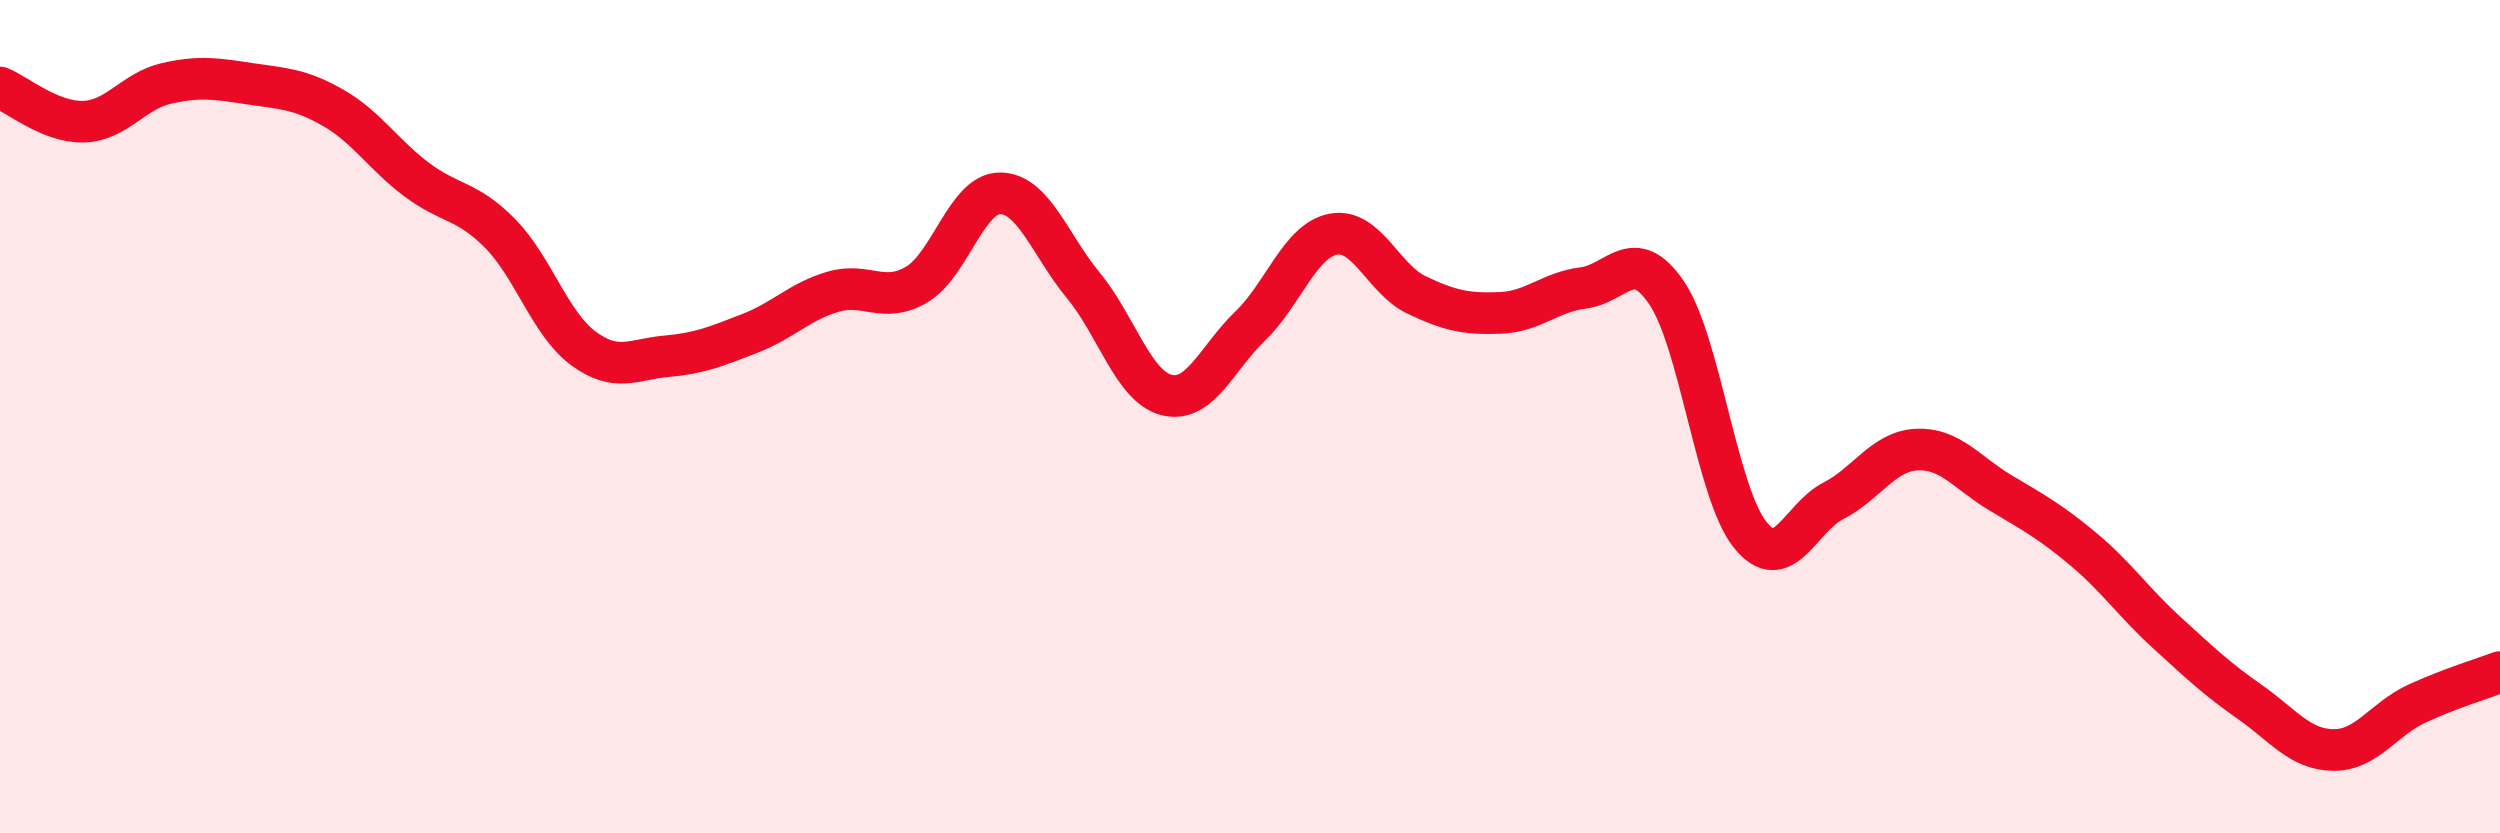
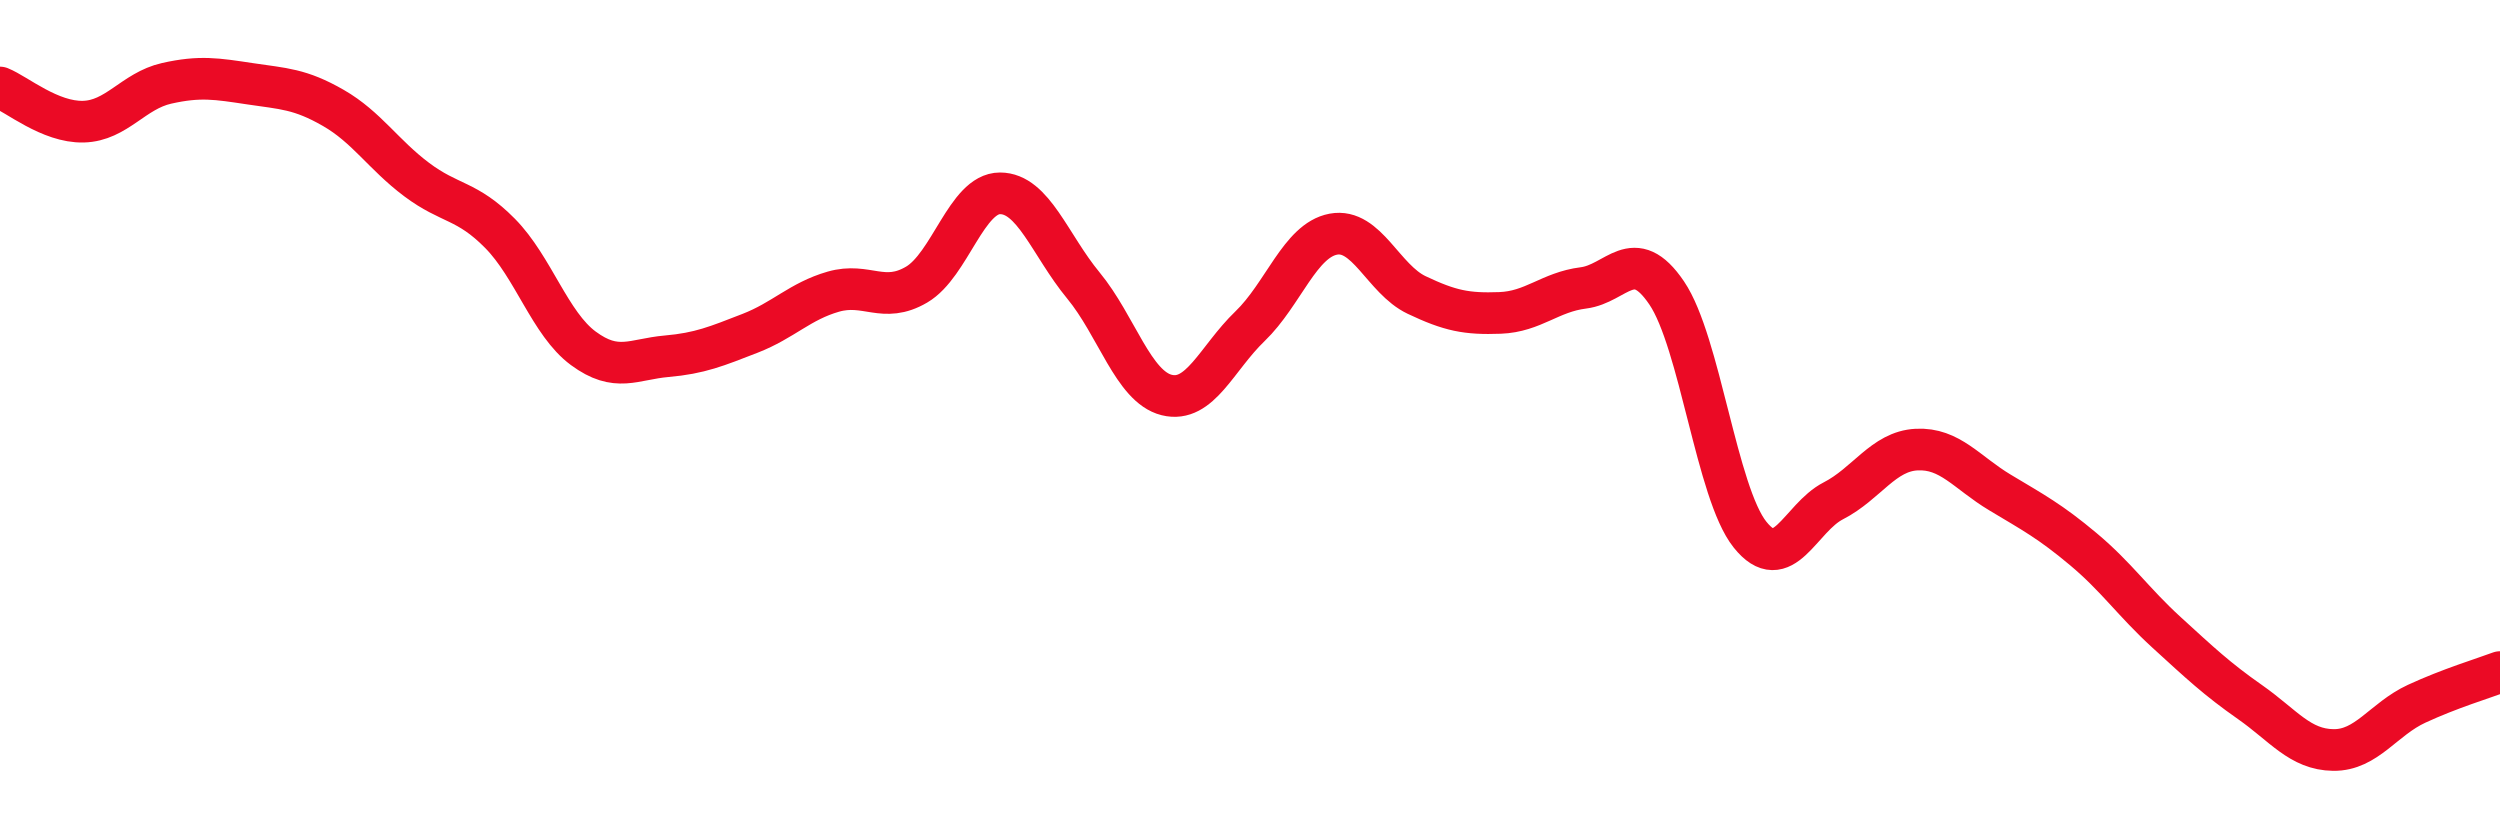
<svg xmlns="http://www.w3.org/2000/svg" width="60" height="20" viewBox="0 0 60 20">
-   <path d="M 0,2.1 C 0.4,2.26 1.2,2.94 2,2.92 C 2.8,2.9 3.2,2.18 4,2 C 4.8,1.82 5.2,1.89 6,2.01 C 6.8,2.13 7.2,2.13 8,2.59 C 8.8,3.05 9.2,3.71 10,4.31 C 10.8,4.91 11.2,4.79 12,5.6 C 12.8,6.41 13.2,7.77 14,8.36 C 14.8,8.95 15.2,8.62 16,8.55 C 16.8,8.48 17.2,8.31 18,8 C 18.8,7.69 19.2,7.23 20,7 C 20.8,6.77 21.2,7.3 22,6.83 C 22.8,6.36 23.2,4.64 24,4.64 C 24.8,4.64 25.2,5.88 26,6.85 C 26.8,7.82 27.2,9.28 28,9.48 C 28.8,9.68 29.2,8.6 30,7.83 C 30.8,7.06 31.2,5.77 32,5.62 C 32.8,5.47 33.2,6.7 34,7.08 C 34.8,7.46 35.2,7.54 36,7.51 C 36.8,7.48 37.2,7.01 38,6.91 C 38.8,6.81 39.2,5.85 40,7.03 C 40.8,8.21 41.2,11.83 42,12.83 C 42.8,13.83 43.2,12.43 44,12.02 C 44.8,11.61 45.2,10.83 46,10.79 C 46.8,10.75 47.2,11.34 48,11.82 C 48.8,12.3 49.2,12.51 50,13.18 C 50.8,13.85 51.2,14.45 52,15.18 C 52.8,15.91 53.2,16.29 54,16.85 C 54.8,17.41 55.2,17.99 56,18 C 56.8,18.01 57.2,17.26 58,16.89 C 58.8,16.52 59.6,16.28 60,16.13L60 20L0 20Z" fill="#EB0A25" opacity="0.1" stroke-linecap="round" stroke-linejoin="round" />
  <path d="M 0,2.1 C 0.4,2.26 1.2,2.94 2,2.92 C 2.8,2.9 3.2,2.18 4,2 C 4.8,1.82 5.2,1.89 6,2.01 C 6.8,2.13 7.2,2.13 8,2.59 C 8.8,3.05 9.2,3.71 10,4.31 C 10.8,4.91 11.2,4.79 12,5.6 C 12.8,6.41 13.2,7.77 14,8.36 C 14.8,8.95 15.2,8.62 16,8.55 C 16.8,8.48 17.2,8.31 18,8 C 18.8,7.69 19.2,7.23 20,7 C 20.8,6.77 21.2,7.3 22,6.83 C 22.8,6.36 23.2,4.64 24,4.64 C 24.8,4.64 25.2,5.88 26,6.85 C 26.8,7.82 27.2,9.28 28,9.48 C 28.8,9.68 29.2,8.6 30,7.83 C 30.8,7.06 31.2,5.77 32,5.62 C 32.8,5.47 33.2,6.7 34,7.08 C 34.8,7.46 35.2,7.54 36,7.51 C 36.8,7.48 37.2,7.01 38,6.91 C 38.8,6.81 39.2,5.85 40,7.03 C 40.8,8.21 41.2,11.83 42,12.83 C 42.8,13.83 43.2,12.43 44,12.02 C 44.8,11.61 45.2,10.83 46,10.79 C 46.8,10.75 47.2,11.34 48,11.82 C 48.8,12.3 49.2,12.51 50,13.18 C 50.8,13.85 51.2,14.45 52,15.18 C 52.8,15.91 53.2,16.29 54,16.85 C 54.8,17.41 55.2,17.99 56,18 C 56.8,18.01 57.2,17.26 58,16.89 C 58.8,16.52 59.6,16.28 60,16.13" stroke="#EB0A25" stroke-width="1" fill="none" stroke-linecap="round" stroke-linejoin="round" />
</svg>